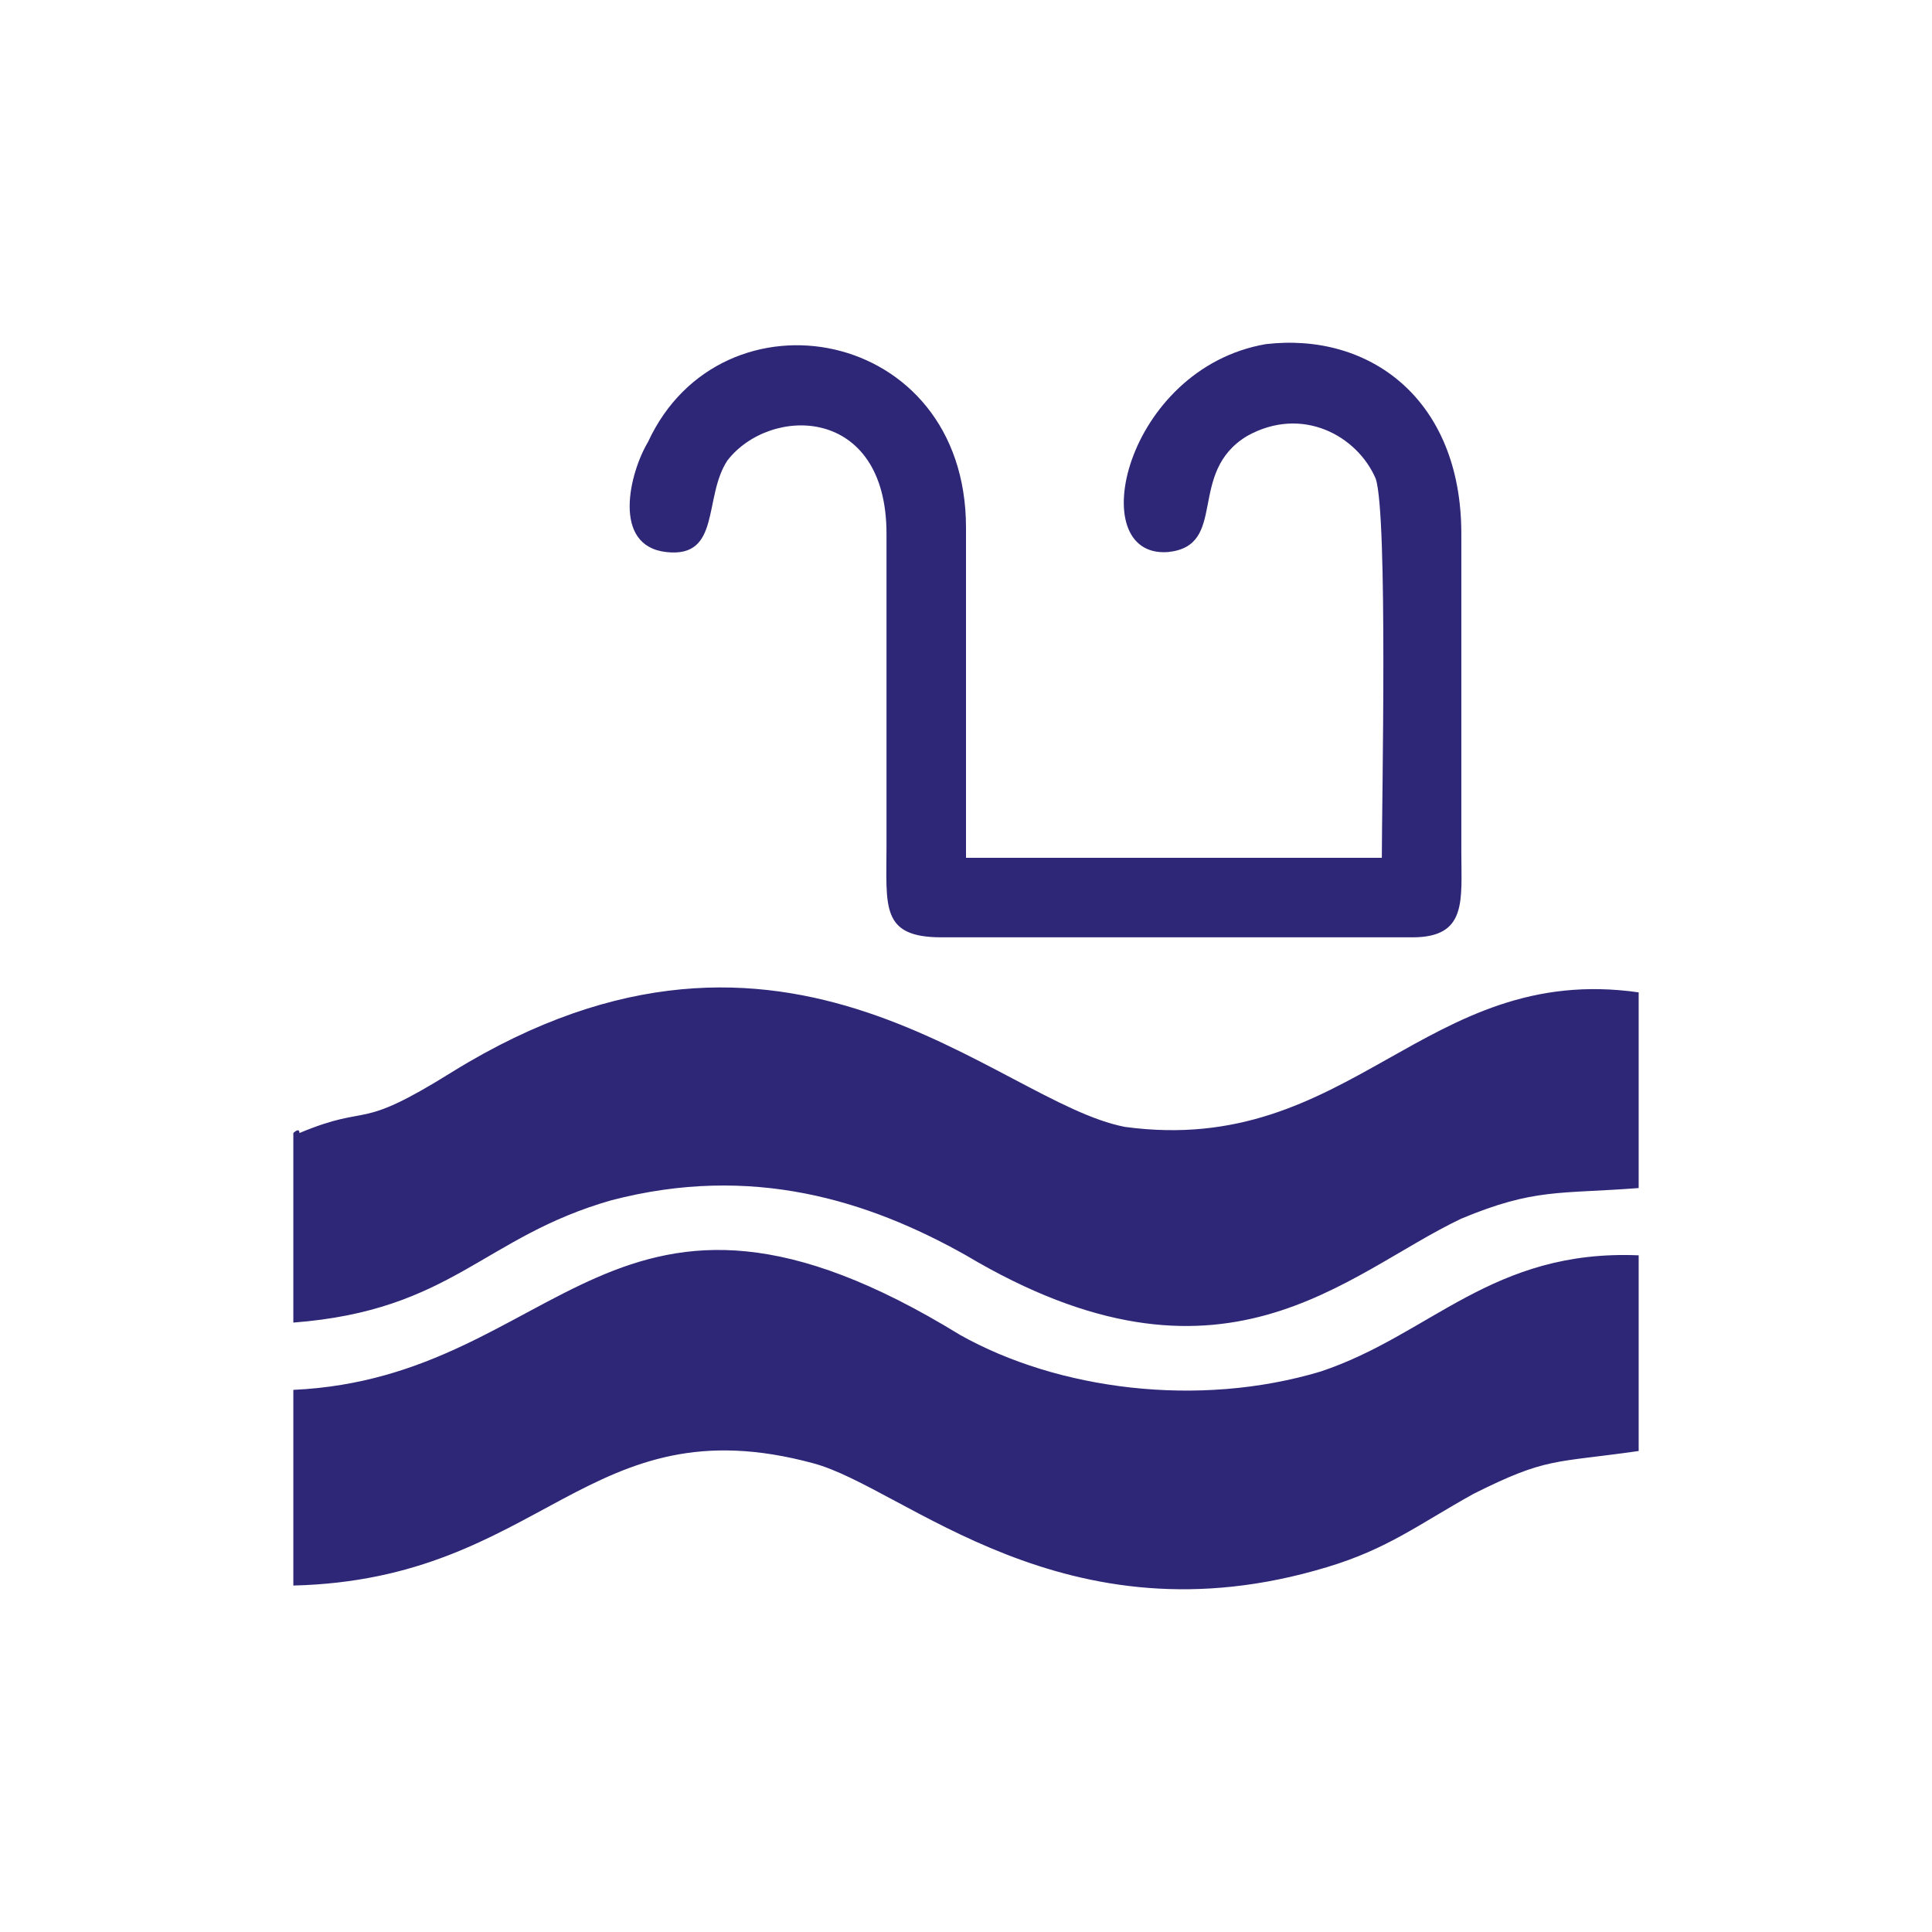
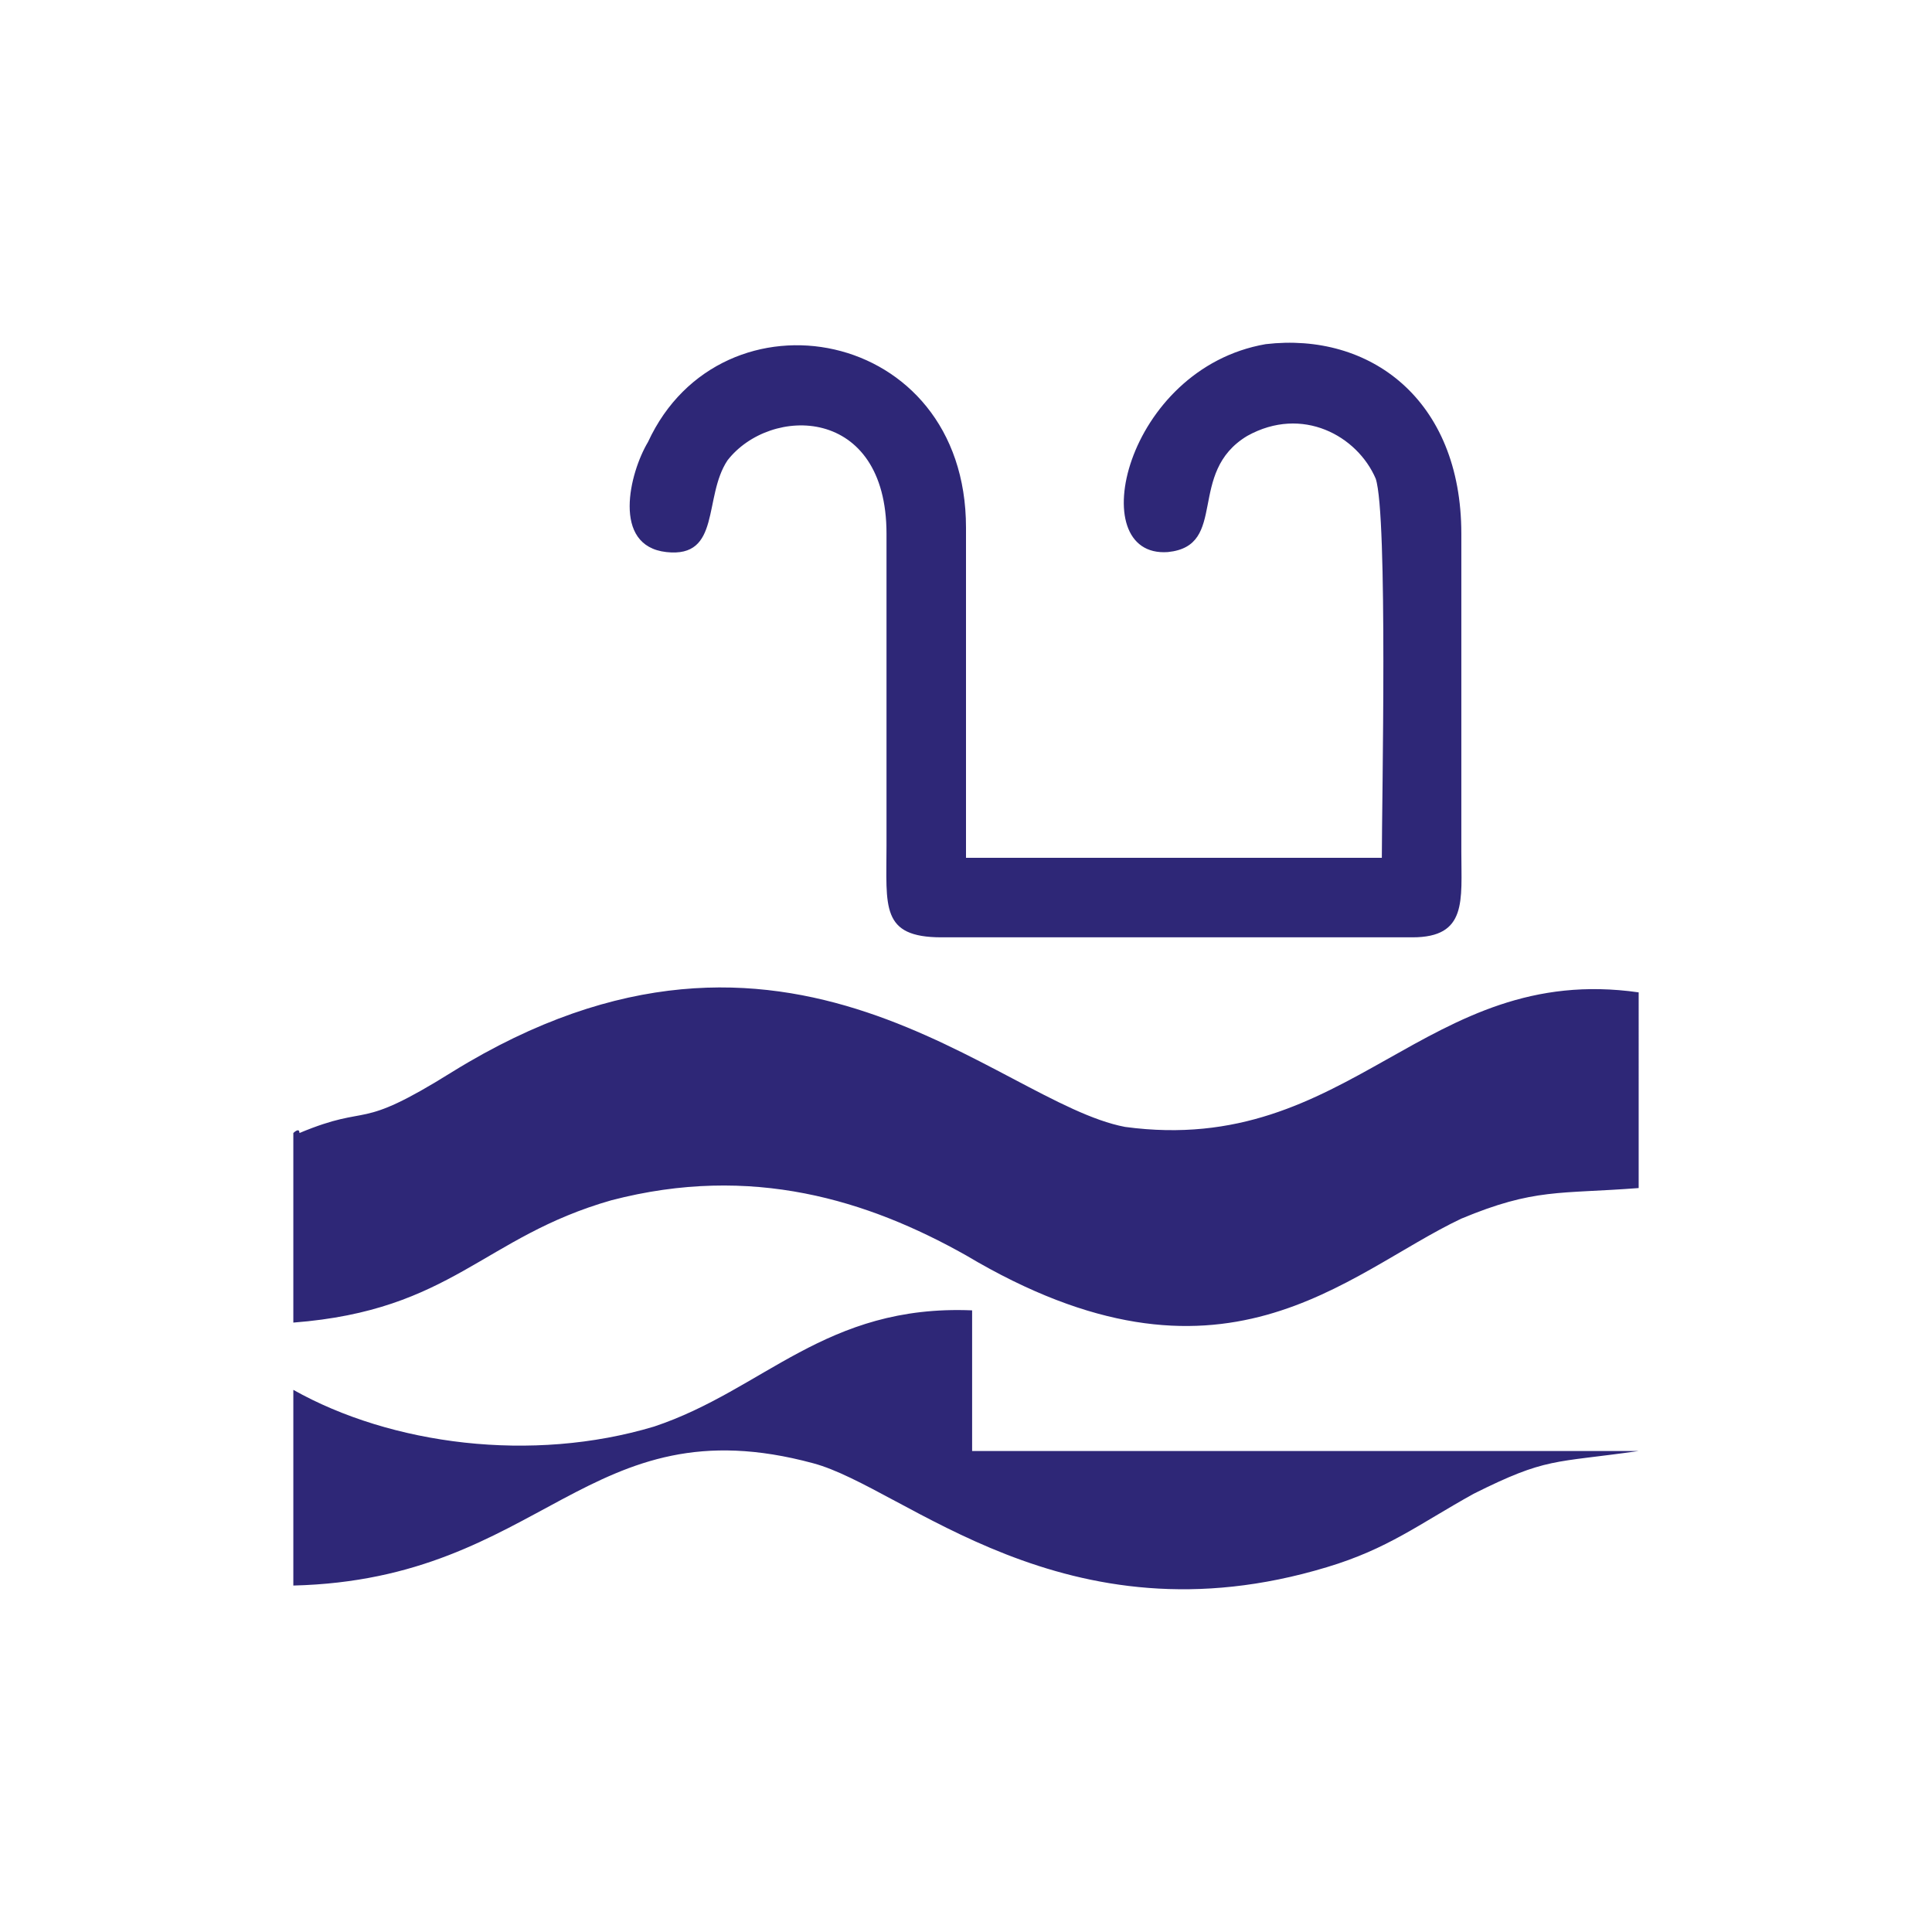
<svg xmlns="http://www.w3.org/2000/svg" version="1.1" id="Layer_1" x="0px" y="0px" width="800px" height="800px" viewBox="0 0 800 800" enable-background="new 0 0 800 800" xml:space="preserve">
  <g>
-     <path fill="#2E2777" d="M678.539,600.83c-35.449,5.064-37.982,2.532-68.368,17.726c-22.789,12.661-35.45,22.789-60.772,30.387   c-108.883,32.918-174.721-32.919-212.703-43.048c-93.69-25.321-111.415,48.111-215.234,50.644v-81.029   c111.416-5.064,131.673-111.416,276.007-22.79c40.515,22.79,98.755,30.387,149.398,15.193   c45.579-15.193,70.901-50.644,131.673-48.111V600.83z M678.539,491.947c-32.918,2.531-43.047,0-73.433,12.661   c-48.111,22.788-98.755,78.497-205.106,15.192c-40.515-22.789-88.626-37.982-146.866-22.789   c-53.176,15.192-65.836,45.579-131.673,50.644v-78.498c0,0,2.532-2.532,2.532,0c30.386-12.661,22.789,0,63.305-25.321   c139.27-86.095,225.363,12.66,278.539,22.789c93.69,12.661,124.076-68.368,212.702-55.708V491.947z M605.106,221.004v131.673   c0,20.258,2.532,35.451-20.258,35.451H389.872c-25.322,0-22.79-12.661-22.79-37.982V221.004c0-53.176-48.111-53.176-65.837-30.386   c-10.128,15.193-2.532,40.515-25.321,37.982c-22.79-2.532-15.193-32.918-7.597-45.579C298.713,117.185,400,134.91,400,218.472   v136.737h172.188c0-22.79,2.533-141.802-2.531-156.995c-7.597-17.725-30.387-30.386-53.176-17.725   c-25.322,15.193-7.597,45.579-32.919,48.111c-35.45,2.532-17.725-75.965,40.516-86.094   C567.124,137.442,605.106,165.296,605.106,221.004z" />
+     <path fill="#2E2777" d="M678.539,600.83c-35.449,5.064-37.982,2.532-68.368,17.726c-22.789,12.661-35.45,22.789-60.772,30.387   c-108.883,32.918-174.721-32.919-212.703-43.048c-93.69-25.321-111.415,48.111-215.234,50.644v-81.029   c40.515,22.79,98.755,30.387,149.398,15.193   c45.579-15.193,70.901-50.644,131.673-48.111V600.83z M678.539,491.947c-32.918,2.531-43.047,0-73.433,12.661   c-48.111,22.788-98.755,78.497-205.106,15.192c-40.515-22.789-88.626-37.982-146.866-22.789   c-53.176,15.192-65.836,45.579-131.673,50.644v-78.498c0,0,2.532-2.532,2.532,0c30.386-12.661,22.789,0,63.305-25.321   c139.27-86.095,225.363,12.66,278.539,22.789c93.69,12.661,124.076-68.368,212.702-55.708V491.947z M605.106,221.004v131.673   c0,20.258,2.532,35.451-20.258,35.451H389.872c-25.322,0-22.79-12.661-22.79-37.982V221.004c0-53.176-48.111-53.176-65.837-30.386   c-10.128,15.193-2.532,40.515-25.321,37.982c-22.79-2.532-15.193-32.918-7.597-45.579C298.713,117.185,400,134.91,400,218.472   v136.737h172.188c0-22.79,2.533-141.802-2.531-156.995c-7.597-17.725-30.387-30.386-53.176-17.725   c-25.322,15.193-7.597,45.579-32.919,48.111c-35.45,2.532-17.725-75.965,40.516-86.094   C567.124,137.442,605.106,165.296,605.106,221.004z" />
  </g>
</svg>